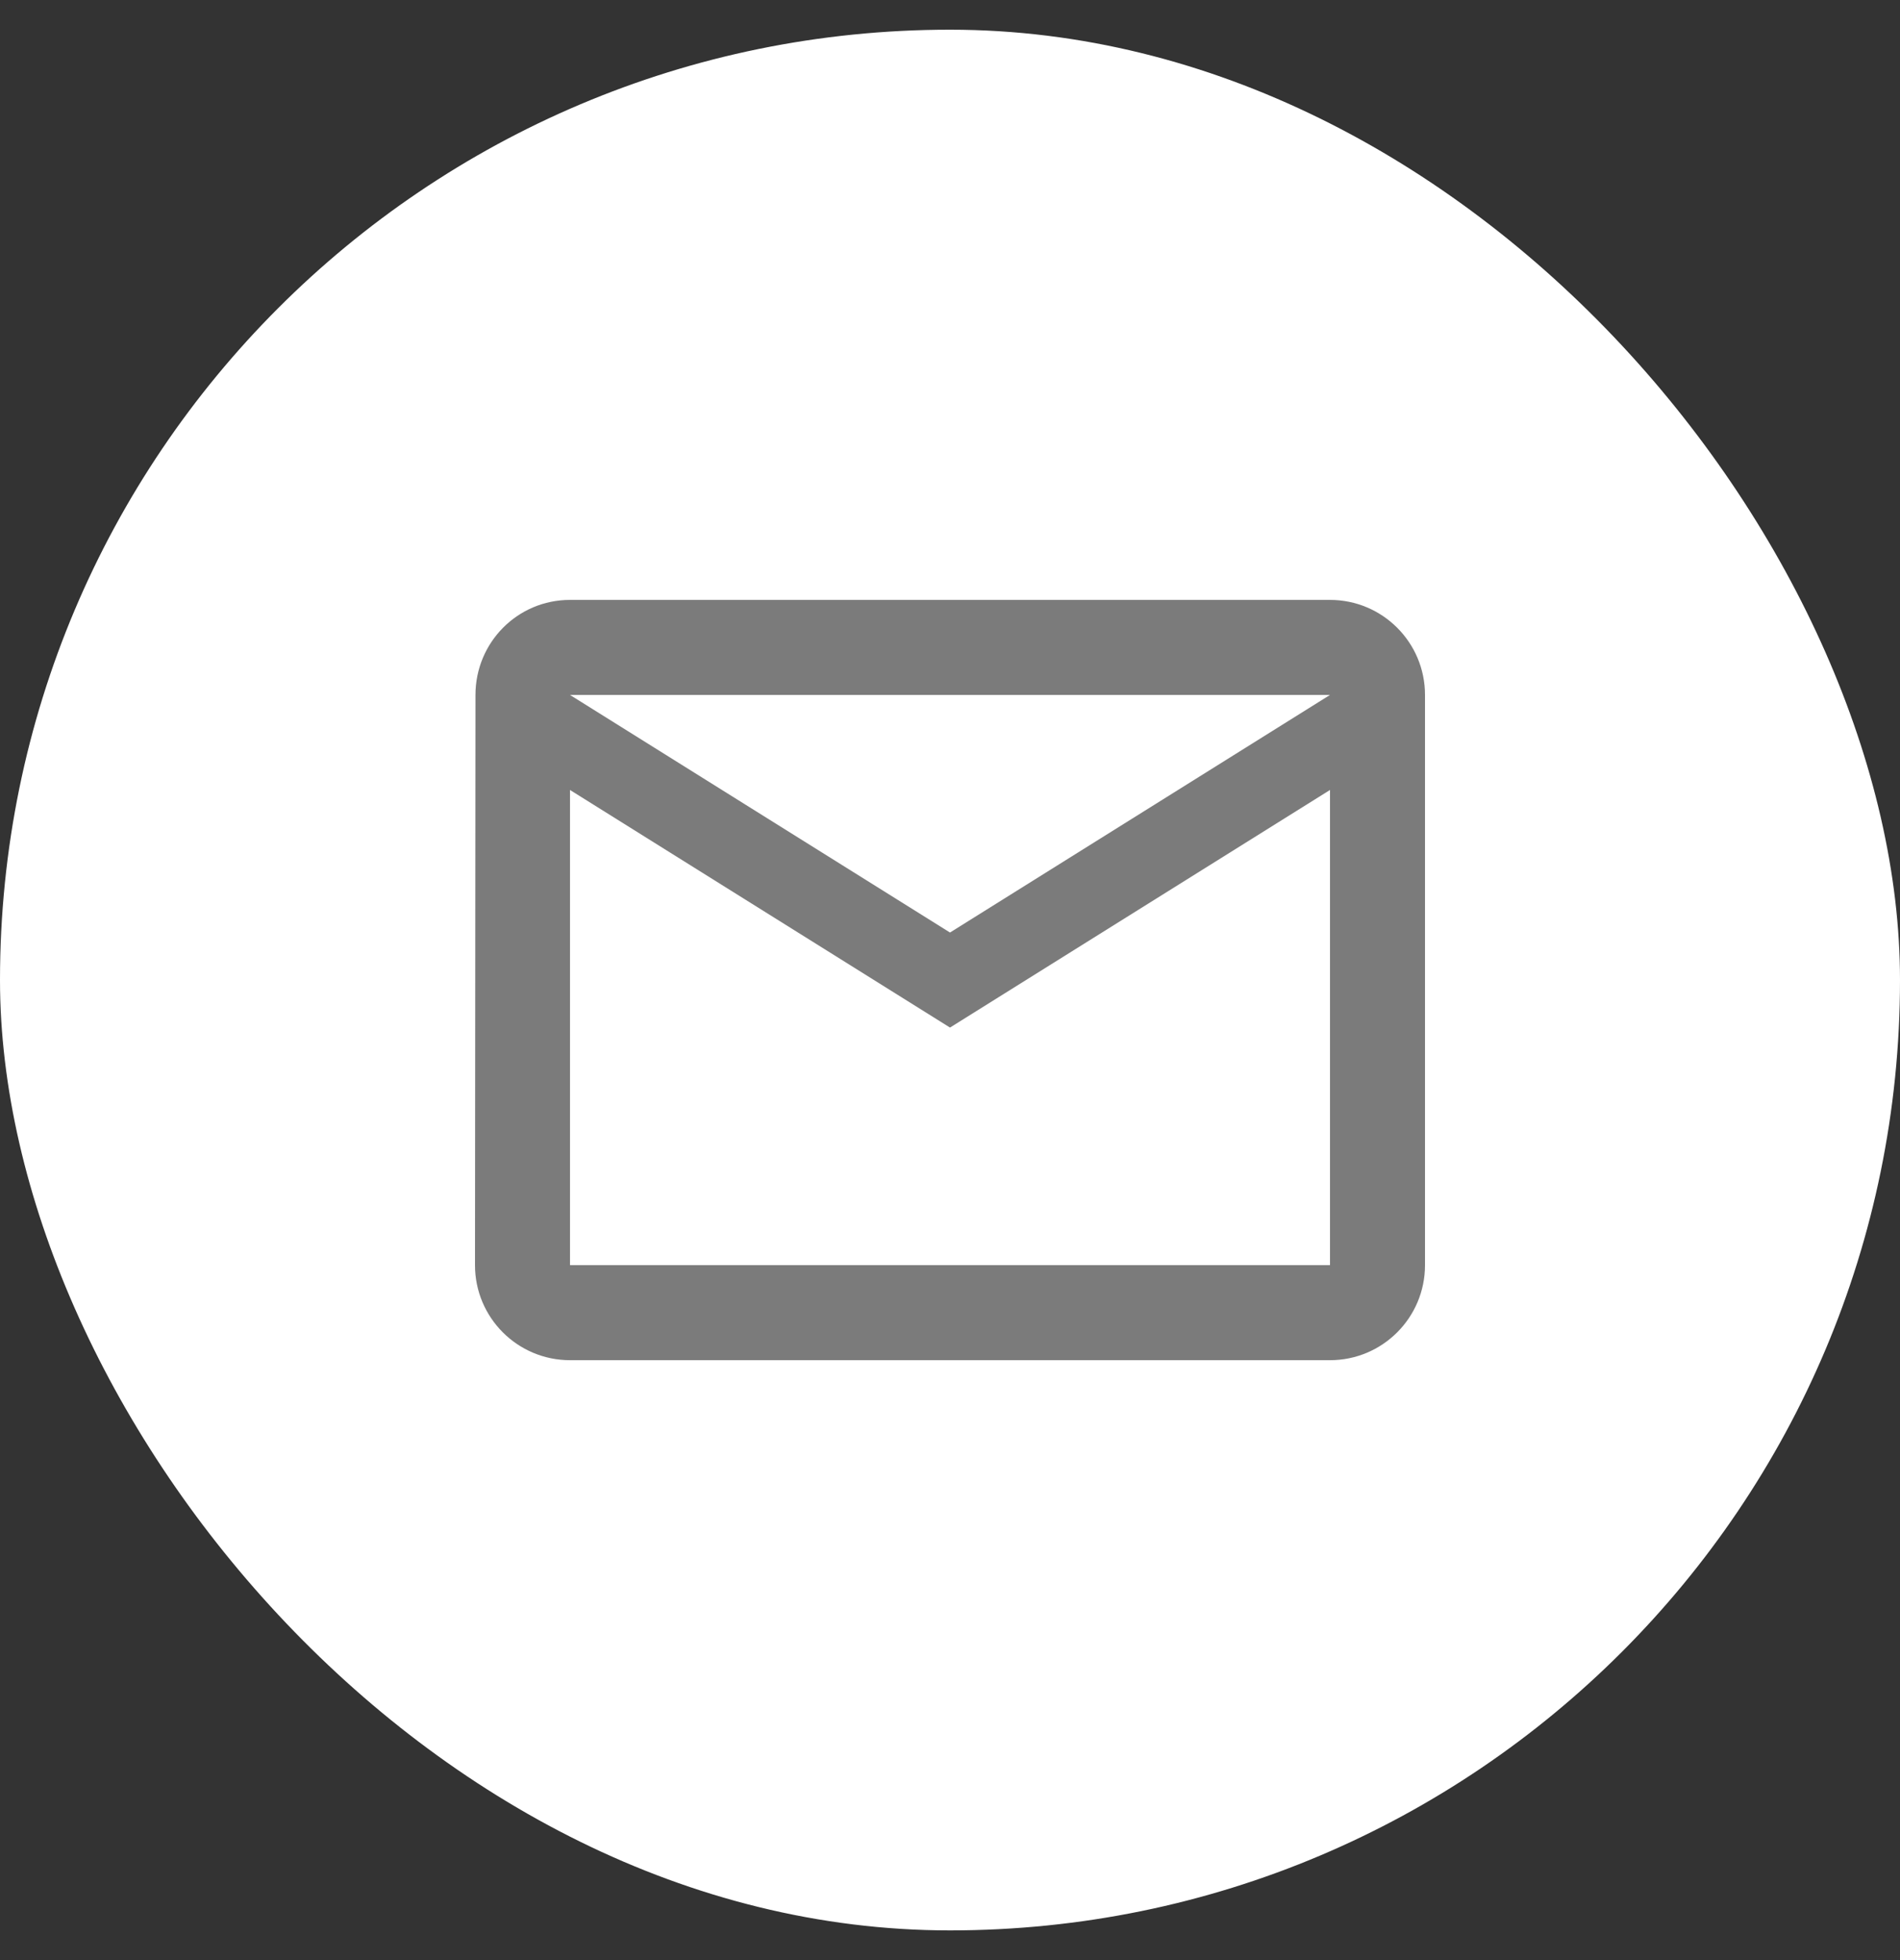
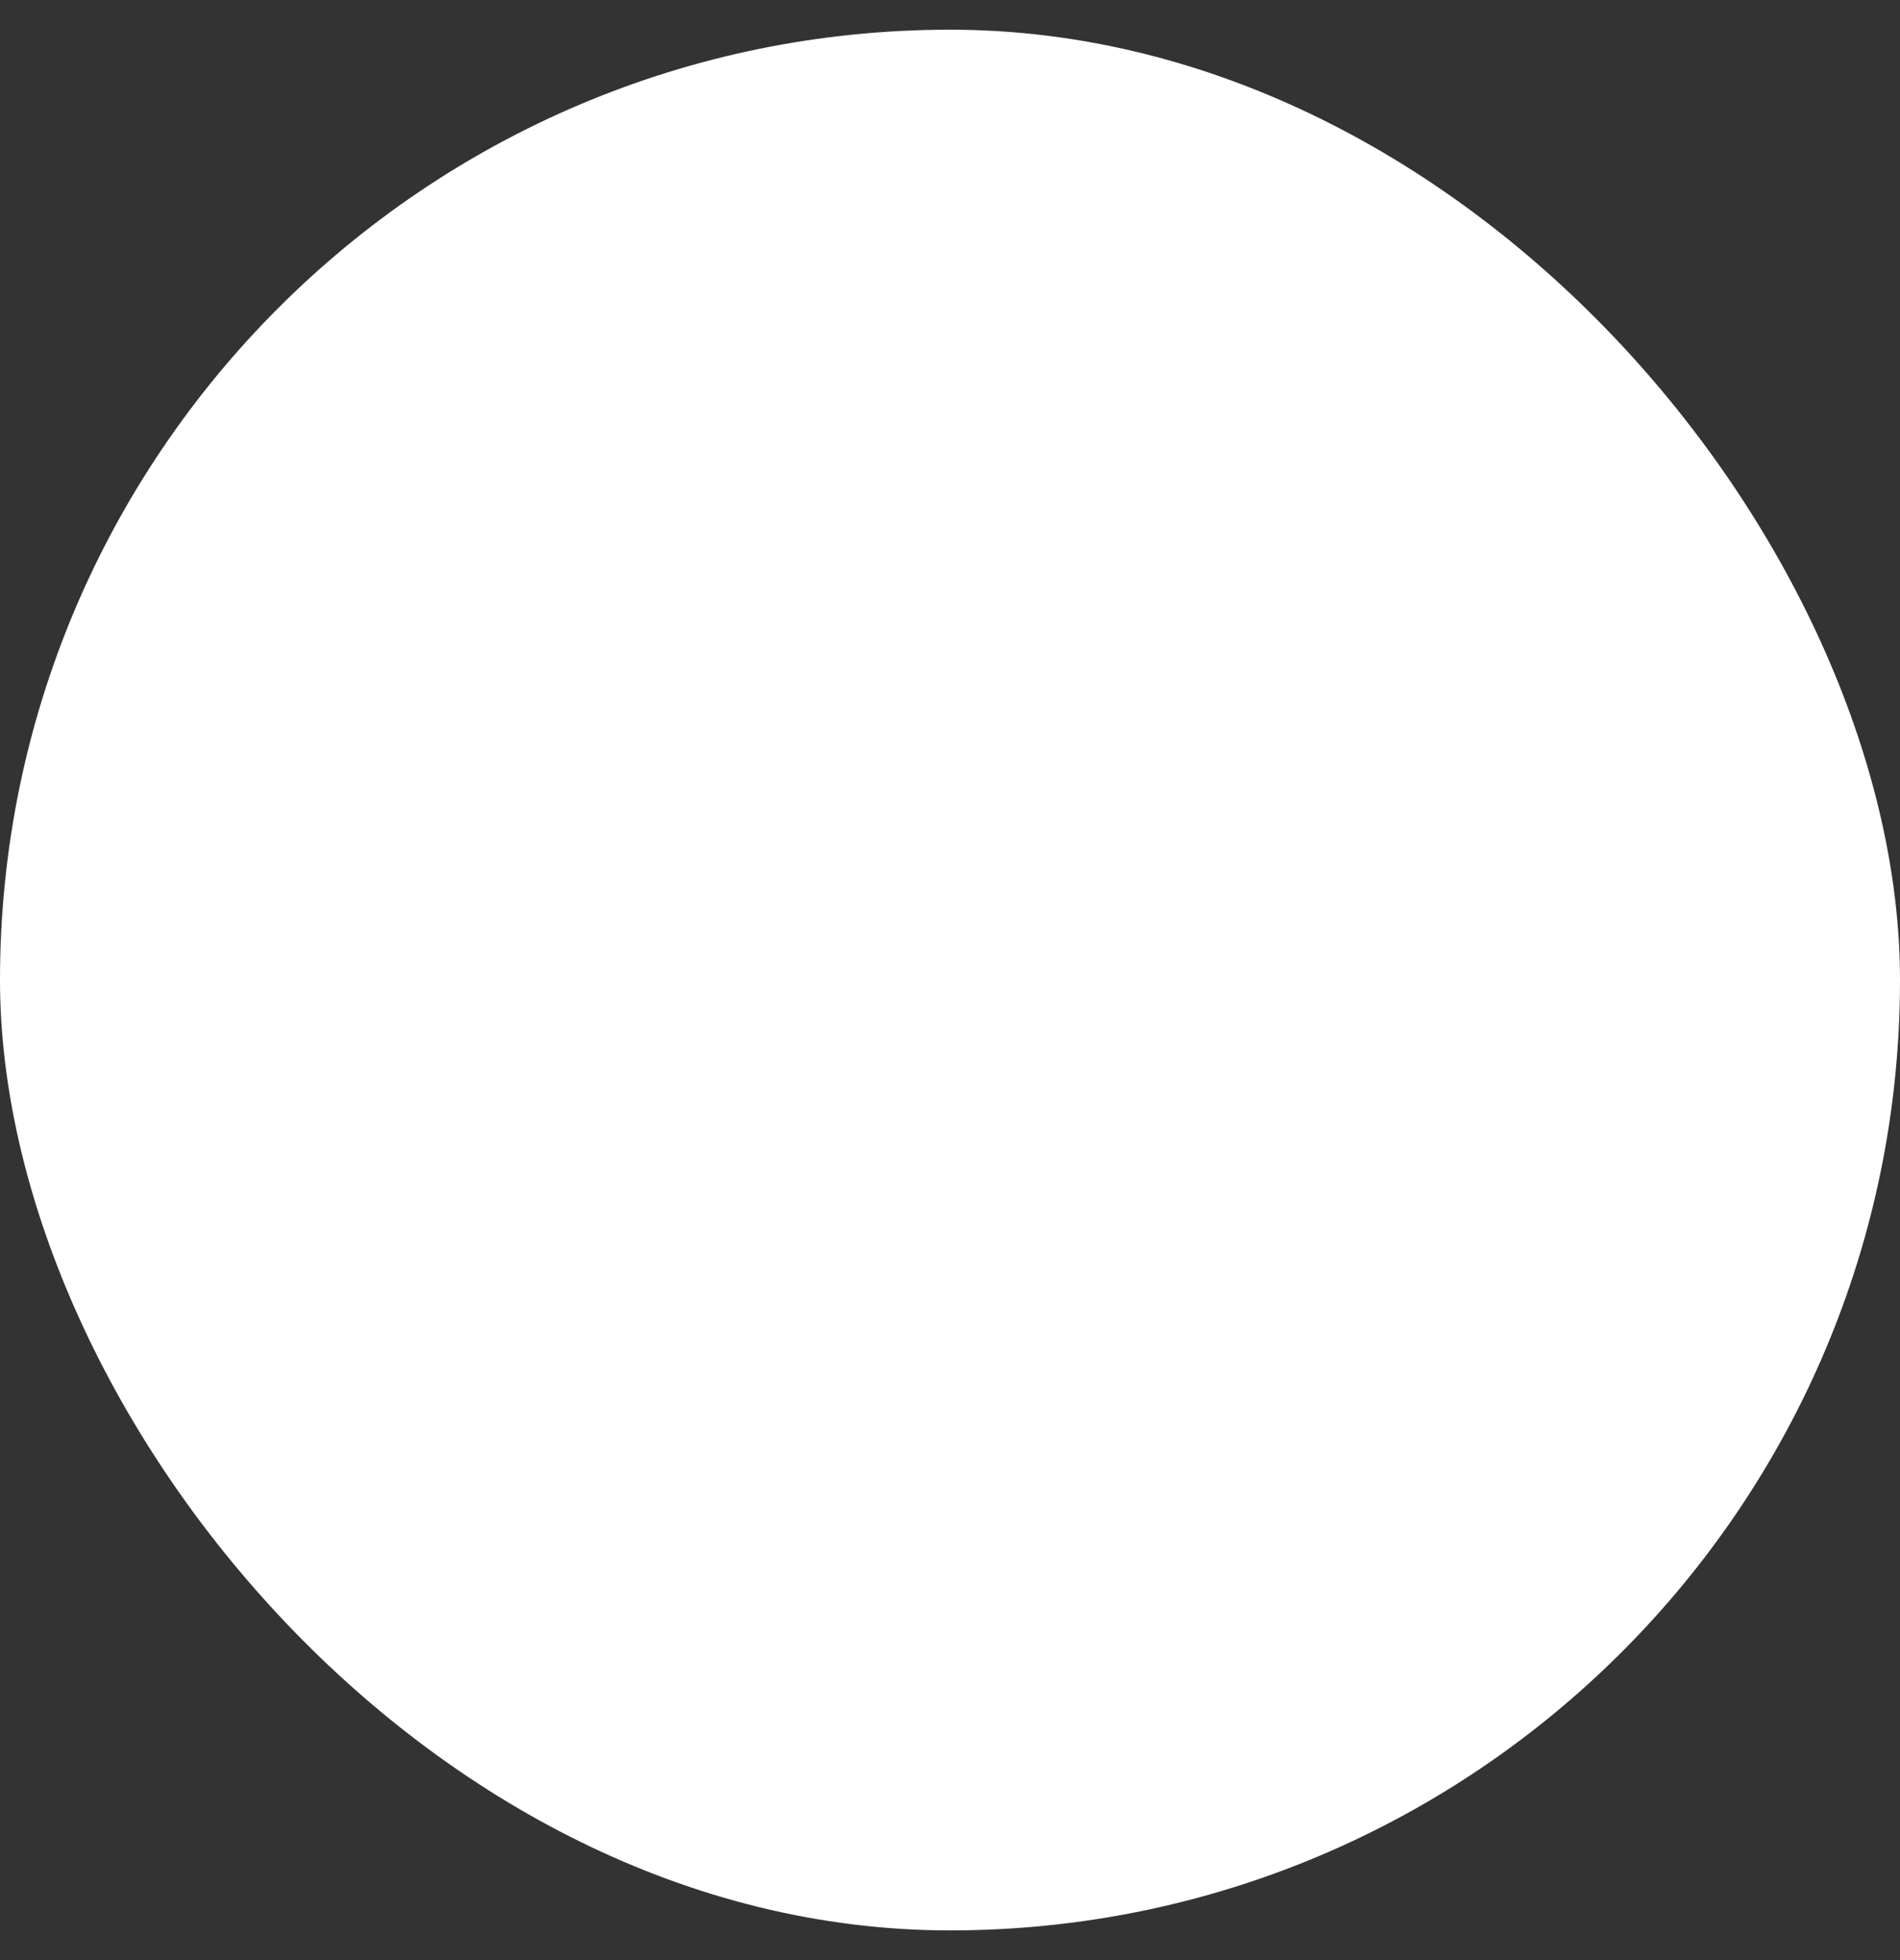
<svg xmlns="http://www.w3.org/2000/svg" width="32" height="33" viewBox="0 0 32 33" fill="none">
  <rect x="0" y="0" width="32" height="33" fill="#333333" stroke="none" />
  <rect y="0.5" width="32" height="32" rx="16" fill="white" />
-   <path d="M22.4 10.1H9.6C8.716 10.1 8.008 10.816 8.008 11.7L8 21.3C8 22.184 8.716 22.9 9.6 22.9H22.4C23.284 22.9 24 22.184 24 21.3V11.7C24 10.816 23.284 10.1 22.4 10.1ZM22.4 21.3H9.6V13.3L16 17.3L22.4 13.3V21.3ZM16 15.7L9.6 11.7H22.4L16 15.7Z" fill="#7B7B7B" />
</svg>